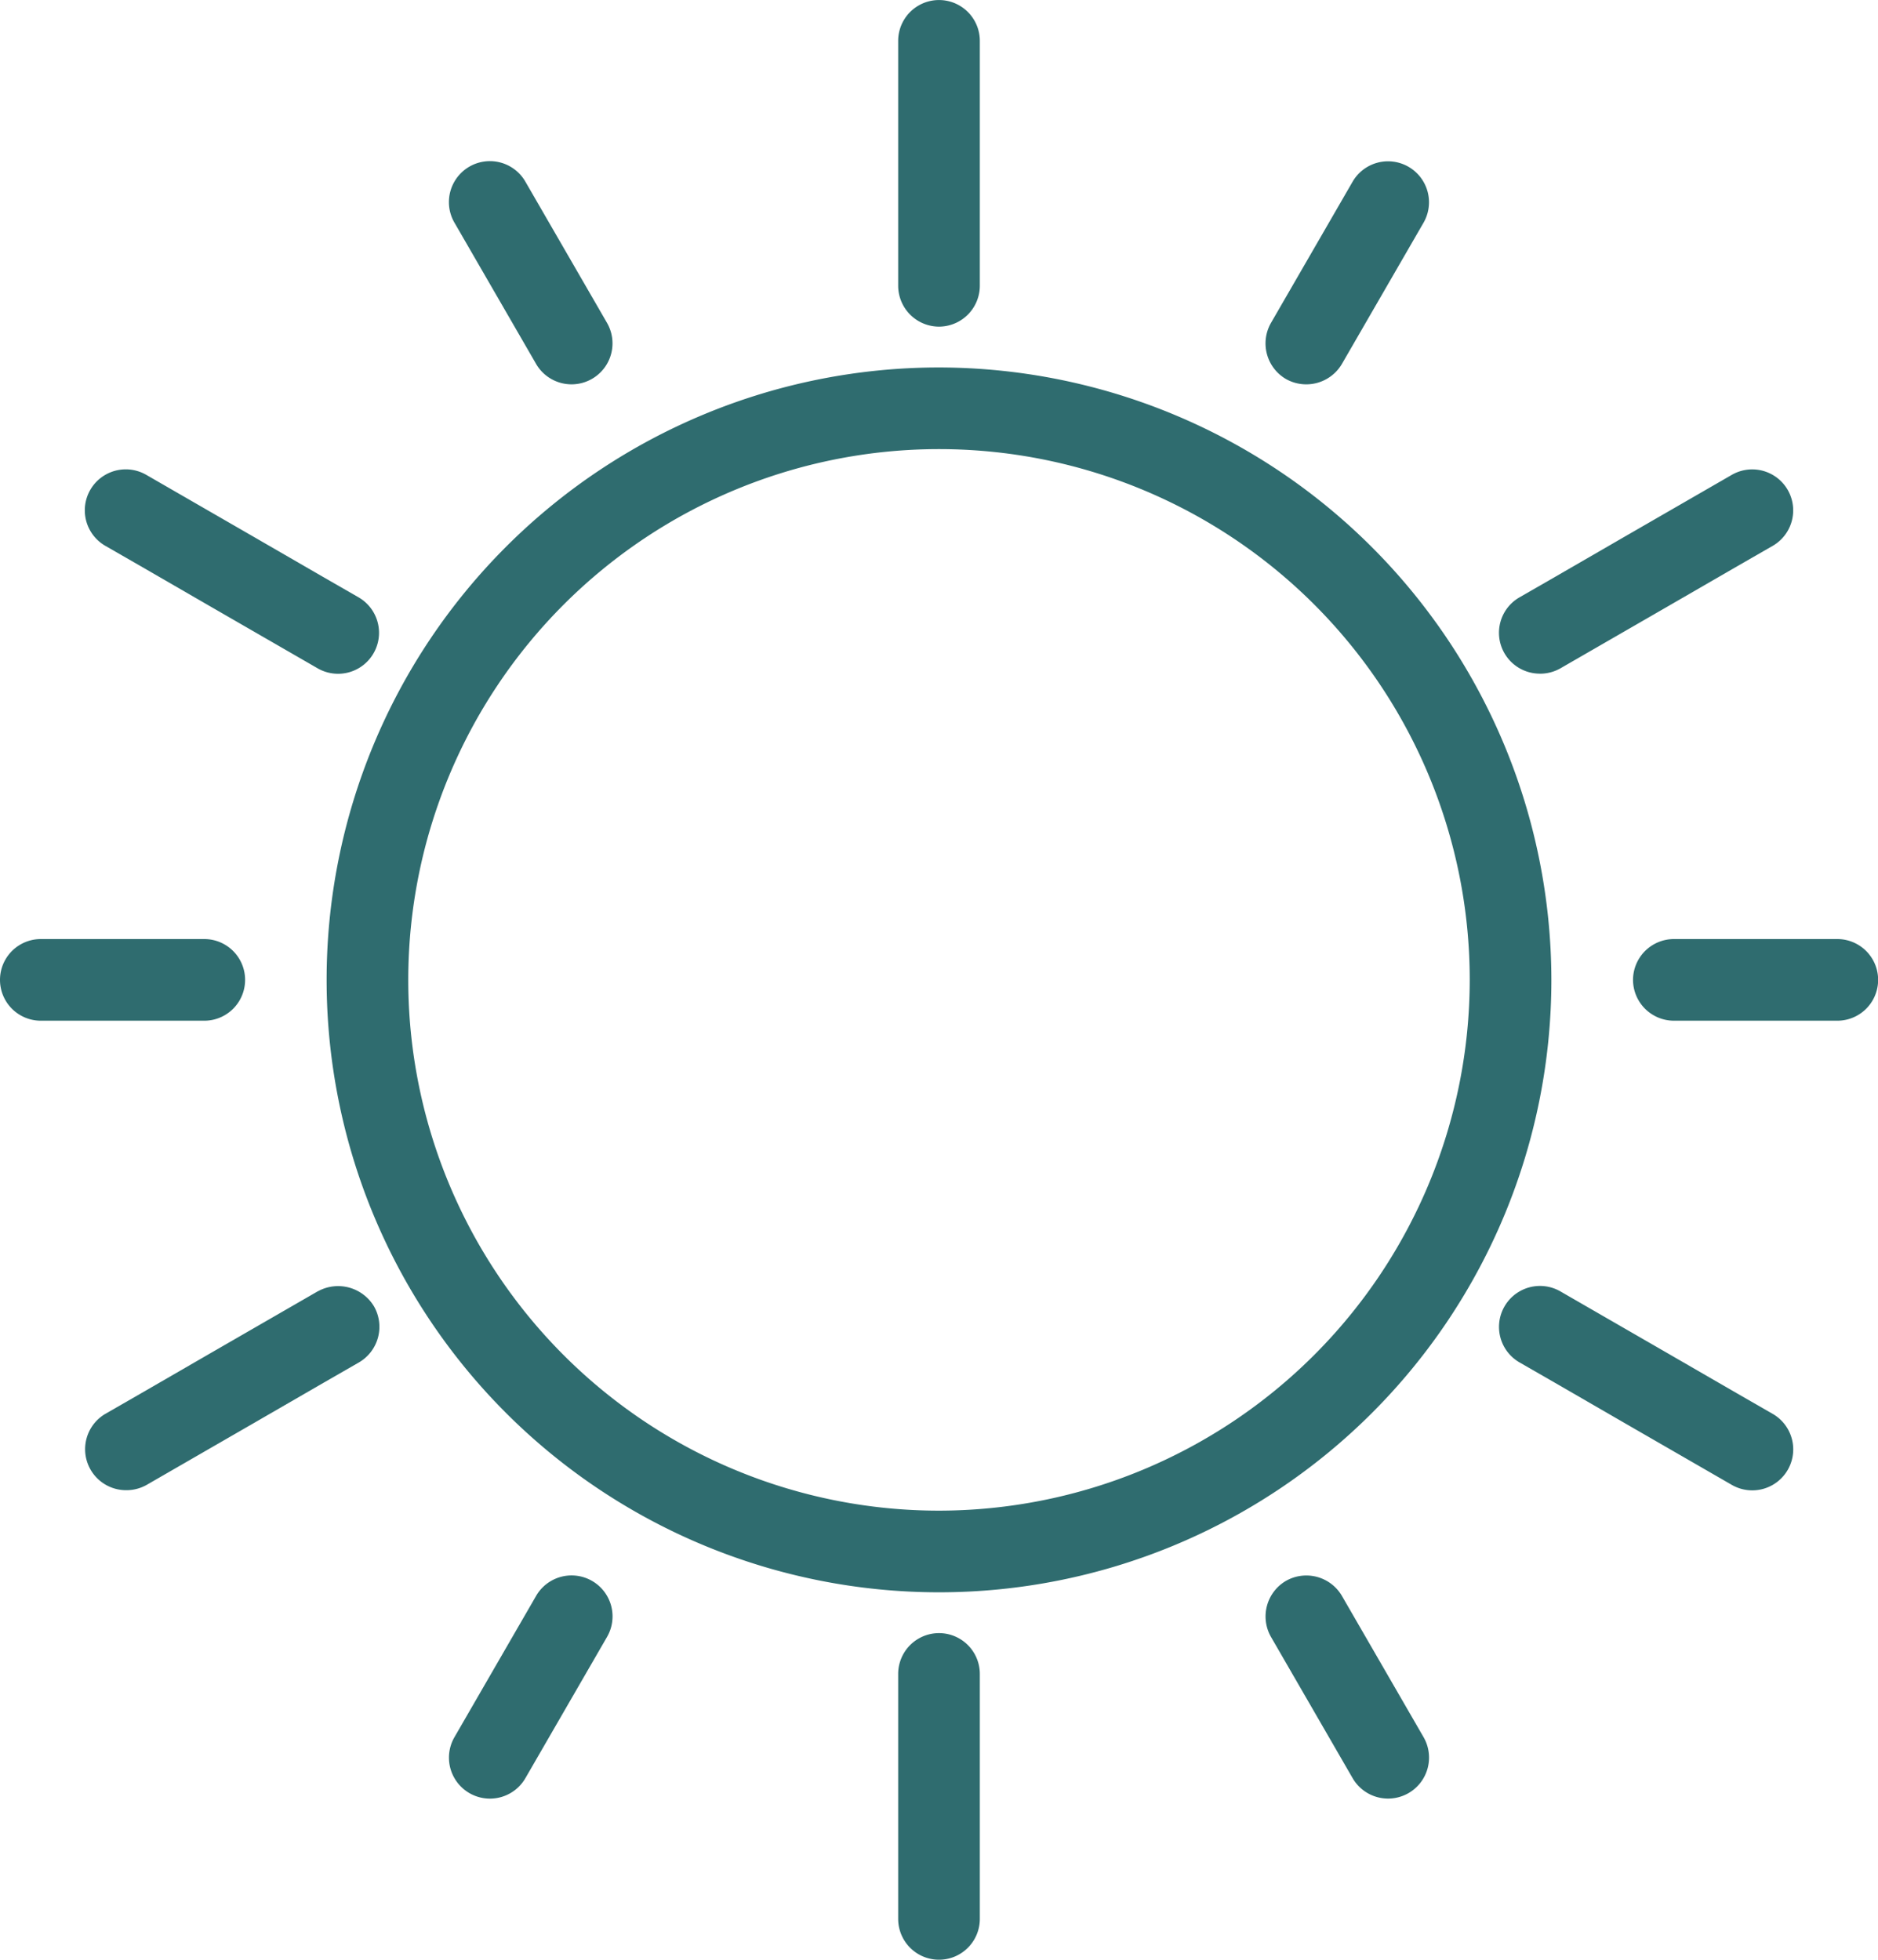
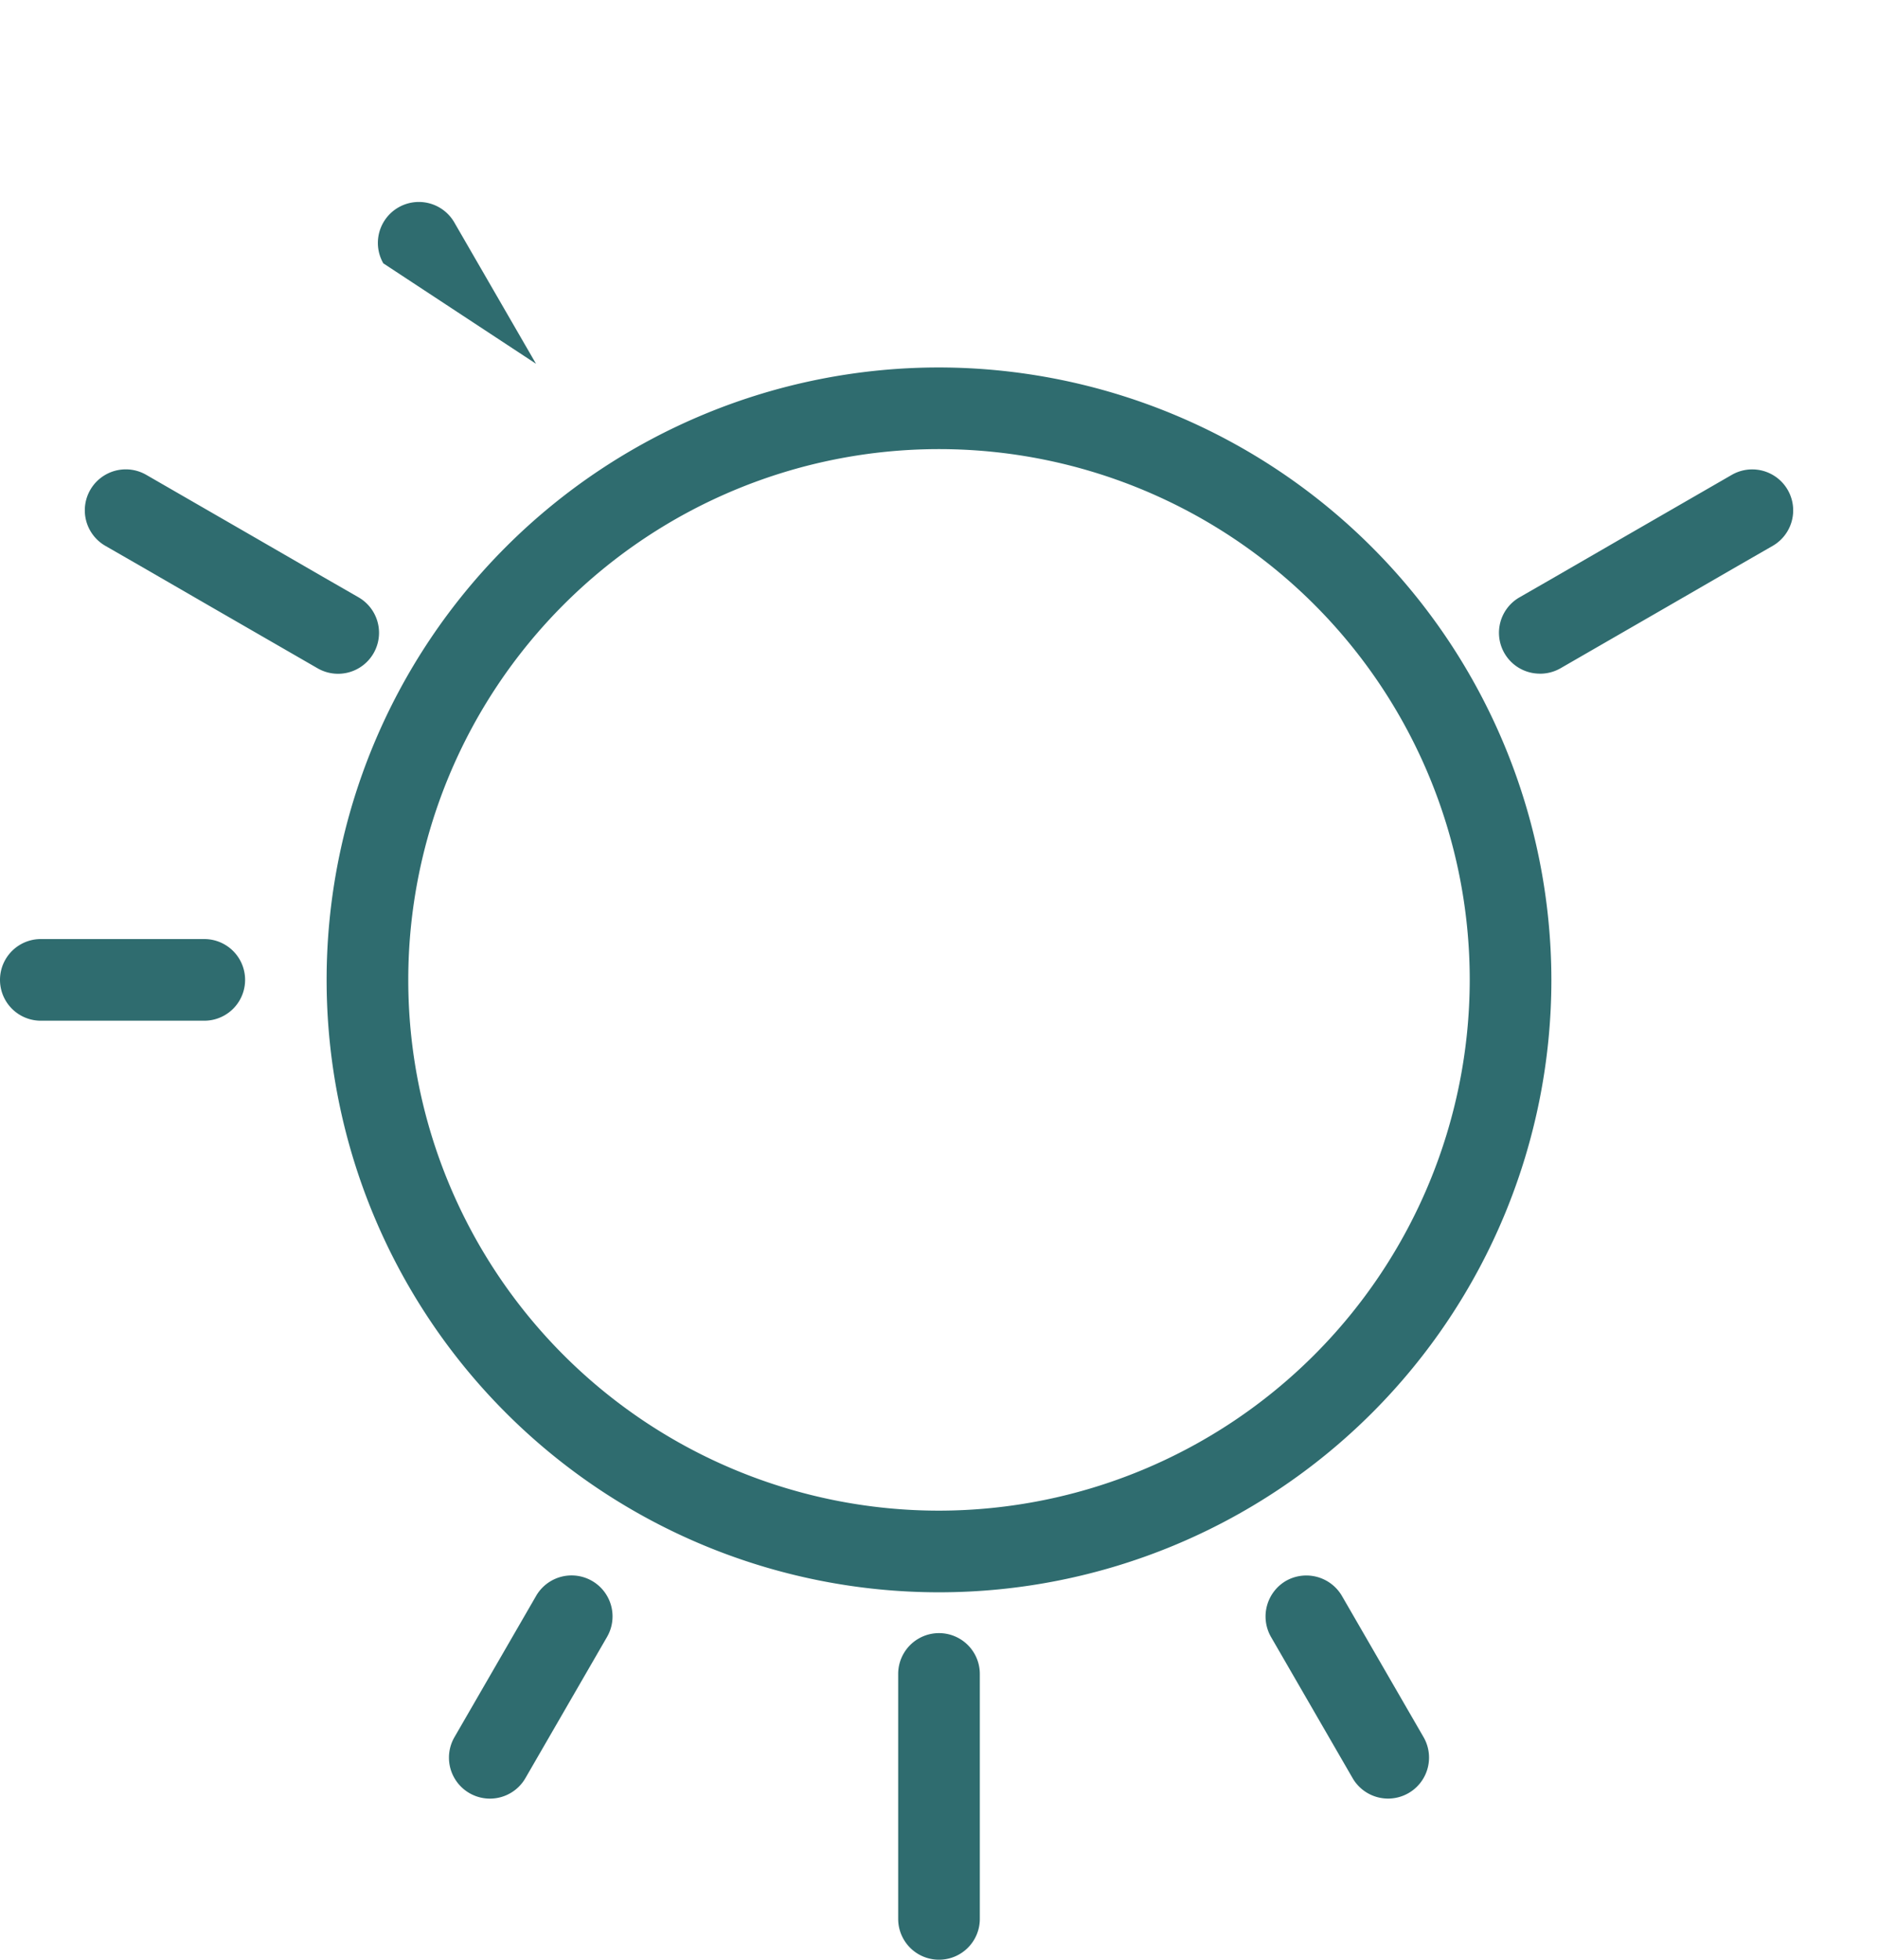
<svg xmlns="http://www.w3.org/2000/svg" width="44.808" height="46.755" viewBox="0 0 44.808 46.755">
  <g id="noun-sun-5998536-306D6F" transform="translate(-140 -120)">
    <path id="Контур_4131" data-name="Контур 4131" d="M314.611,300a14.611,14.611,0,1,0,14.611,14.611A14.629,14.629,0,0,0,314.611,300Zm0,27.274a12.663,12.663,0,1,1,12.663-12.663A12.675,12.675,0,0,1,314.611,327.274Z" transform="translate(-152.207 -171.233)" fill="#2f6c6f" />
-     <path id="Контур_4132" data-name="Контур 4132" d="M580.974,127.793a.977.977,0,0,0,.974-.974v-5.844a.974.974,0,1,0-1.948,0v5.844A.977.977,0,0,0,580.974,127.793Z" transform="translate(-418.57)" fill="#2f6c6f" />
-     <path id="Контур_4133" data-name="Контур 4133" d="M362.058,203.818a.977.977,0,1,0,1.695-.974l-1.948-3.37a.977.977,0,0,0-1.695.974Z" transform="translate(-209.269 -75.139)" fill="#2f6c6f" />
+     <path id="Контур_4133" data-name="Контур 4133" d="M362.058,203.818l-1.948-3.37a.977.977,0,0,0-1.695.974Z" transform="translate(-209.269 -75.139)" fill="#2f6c6f" />
    <path id="Контур_4134" data-name="Контур 4134" d="M140.974,581.948h3.9a.974.974,0,1,0,0-1.948h-3.9a.974.974,0,1,0,0,1.948Z" transform="translate(0 -437.596)" fill="#2f6c6f" />
    <path id="Контур_4135" data-name="Контур 4135" d="M361.975,892.272l-1.948,3.37a.977.977,0,0,0,1.695.974l1.948-3.37a.977.977,0,1,0-1.695-.974Z" transform="translate(-209.185 -734.195)" fill="#2f6c6f" />
    <path id="Контур_4136" data-name="Контур 4136" d="M760.472,891.912a.984.984,0,0,0-.36,1.334l1.948,3.37a.977.977,0,1,0,1.695-.974l-1.948-3.37A.984.984,0,0,0,760.472,891.912Z" transform="translate(-589.789 -734.196)" fill="#2f6c6f" />
-     <path id="Контур_4137" data-name="Контур 4137" d="M940,580.974a.977.977,0,0,0,.974.974h3.9a.974.974,0,1,0,0-1.948h-3.9A.977.977,0,0,0,940,580.974Z" transform="translate(-761.037 -437.596)" fill="#2f6c6f" />
-     <path id="Контур_4138" data-name="Контур 4138" d="M760.472,204.1a.986.986,0,0,0,1.334-.36l1.948-3.37a.977.977,0,1,0-1.695-.974l-1.948,3.37A.984.984,0,0,0,760.472,204.1Z" transform="translate(-589.789 -75.057)" fill="#2f6c6f" />
    <path id="Контур_4139" data-name="Контур 4139" d="M182.128,351.808l.847.487,1.685.974,2.533,1.461a.977.977,0,0,0,.974-1.695l-.847-.487-1.685-.974-2.533-1.461a.977.977,0,0,0-.974,1.695Z" transform="translate(-39.614 -218.785)" fill="#2f6c6f" />
-     <path id="Контур_4140" data-name="Контур 4140" d="M187.193,750.11l-2.533,1.461-1.685.974-.847.487a.978.978,0,0,0,.5,1.821.983.983,0,0,0,.487-.127l2.533-1.461,1.685-.974.847-.487a.984.984,0,0,0,.36-1.334,1,1,0,0,0-1.344-.36Z" transform="translate(-39.615 -599.3)" fill="#2f6c6f" />
    <path id="Контур_4141" data-name="Контур 4141" d="M580,920.974v5.844a.974.974,0,0,0,1.948,0v-5.844a.974.974,0,1,0-1.948,0Z" transform="translate(-418.57 -761.037)" fill="#2f6c6f" />
-     <path id="Контур_4142" data-name="Контур 4142" d="M874.875,751.725l.847.487,1.685.974,2.533,1.461a.977.977,0,1,0,.974-1.695l-.847-.487-1.685-.974-2.533-1.461a.977.977,0,0,0-.974,1.695Z" transform="translate(-698.619 -599.22)" fill="#2f6c6f" />
    <path id="Контур_4143" data-name="Контур 4143" d="M875.359,354.856a.983.983,0,0,0,.487-.127l2.533-1.461,1.685-.974.847-.487a.977.977,0,1,0-.974-1.695l-2.533,1.461-1.685.974-.847.487a.975.975,0,0,0,.487,1.821Z" transform="translate(-698.617 -218.783)" fill="#2f6c6f" />
  </g>
</svg>